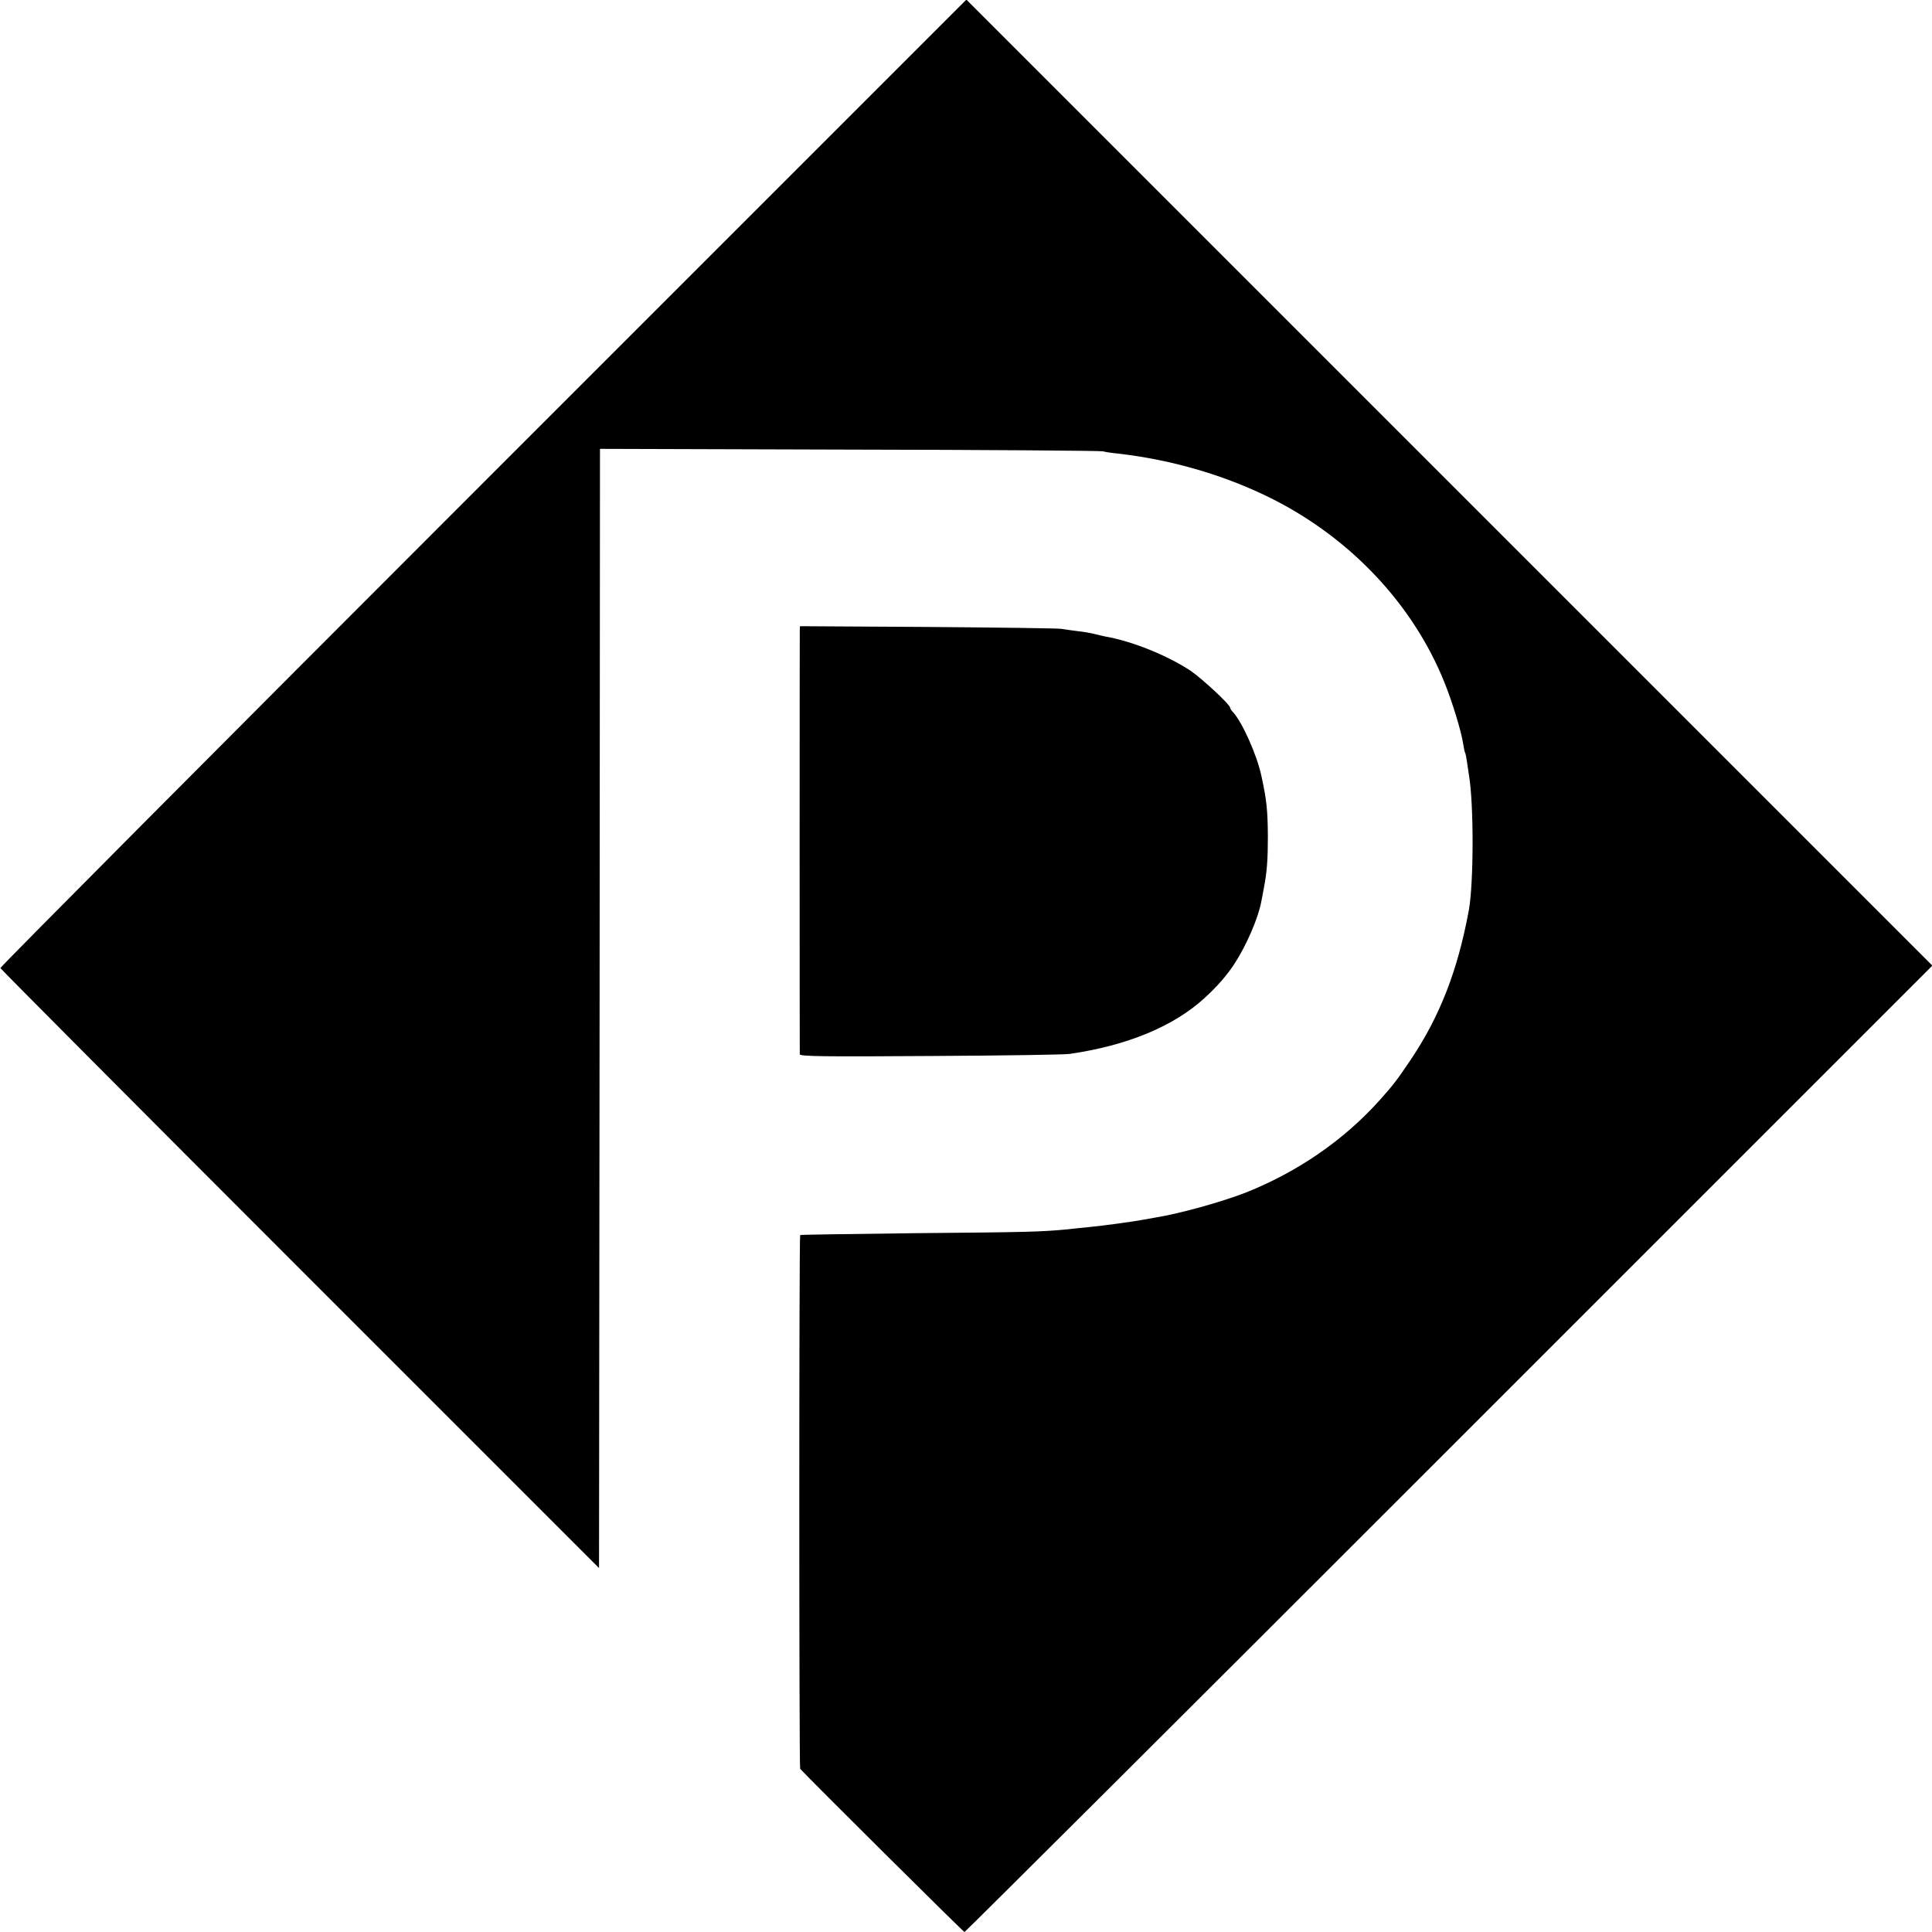
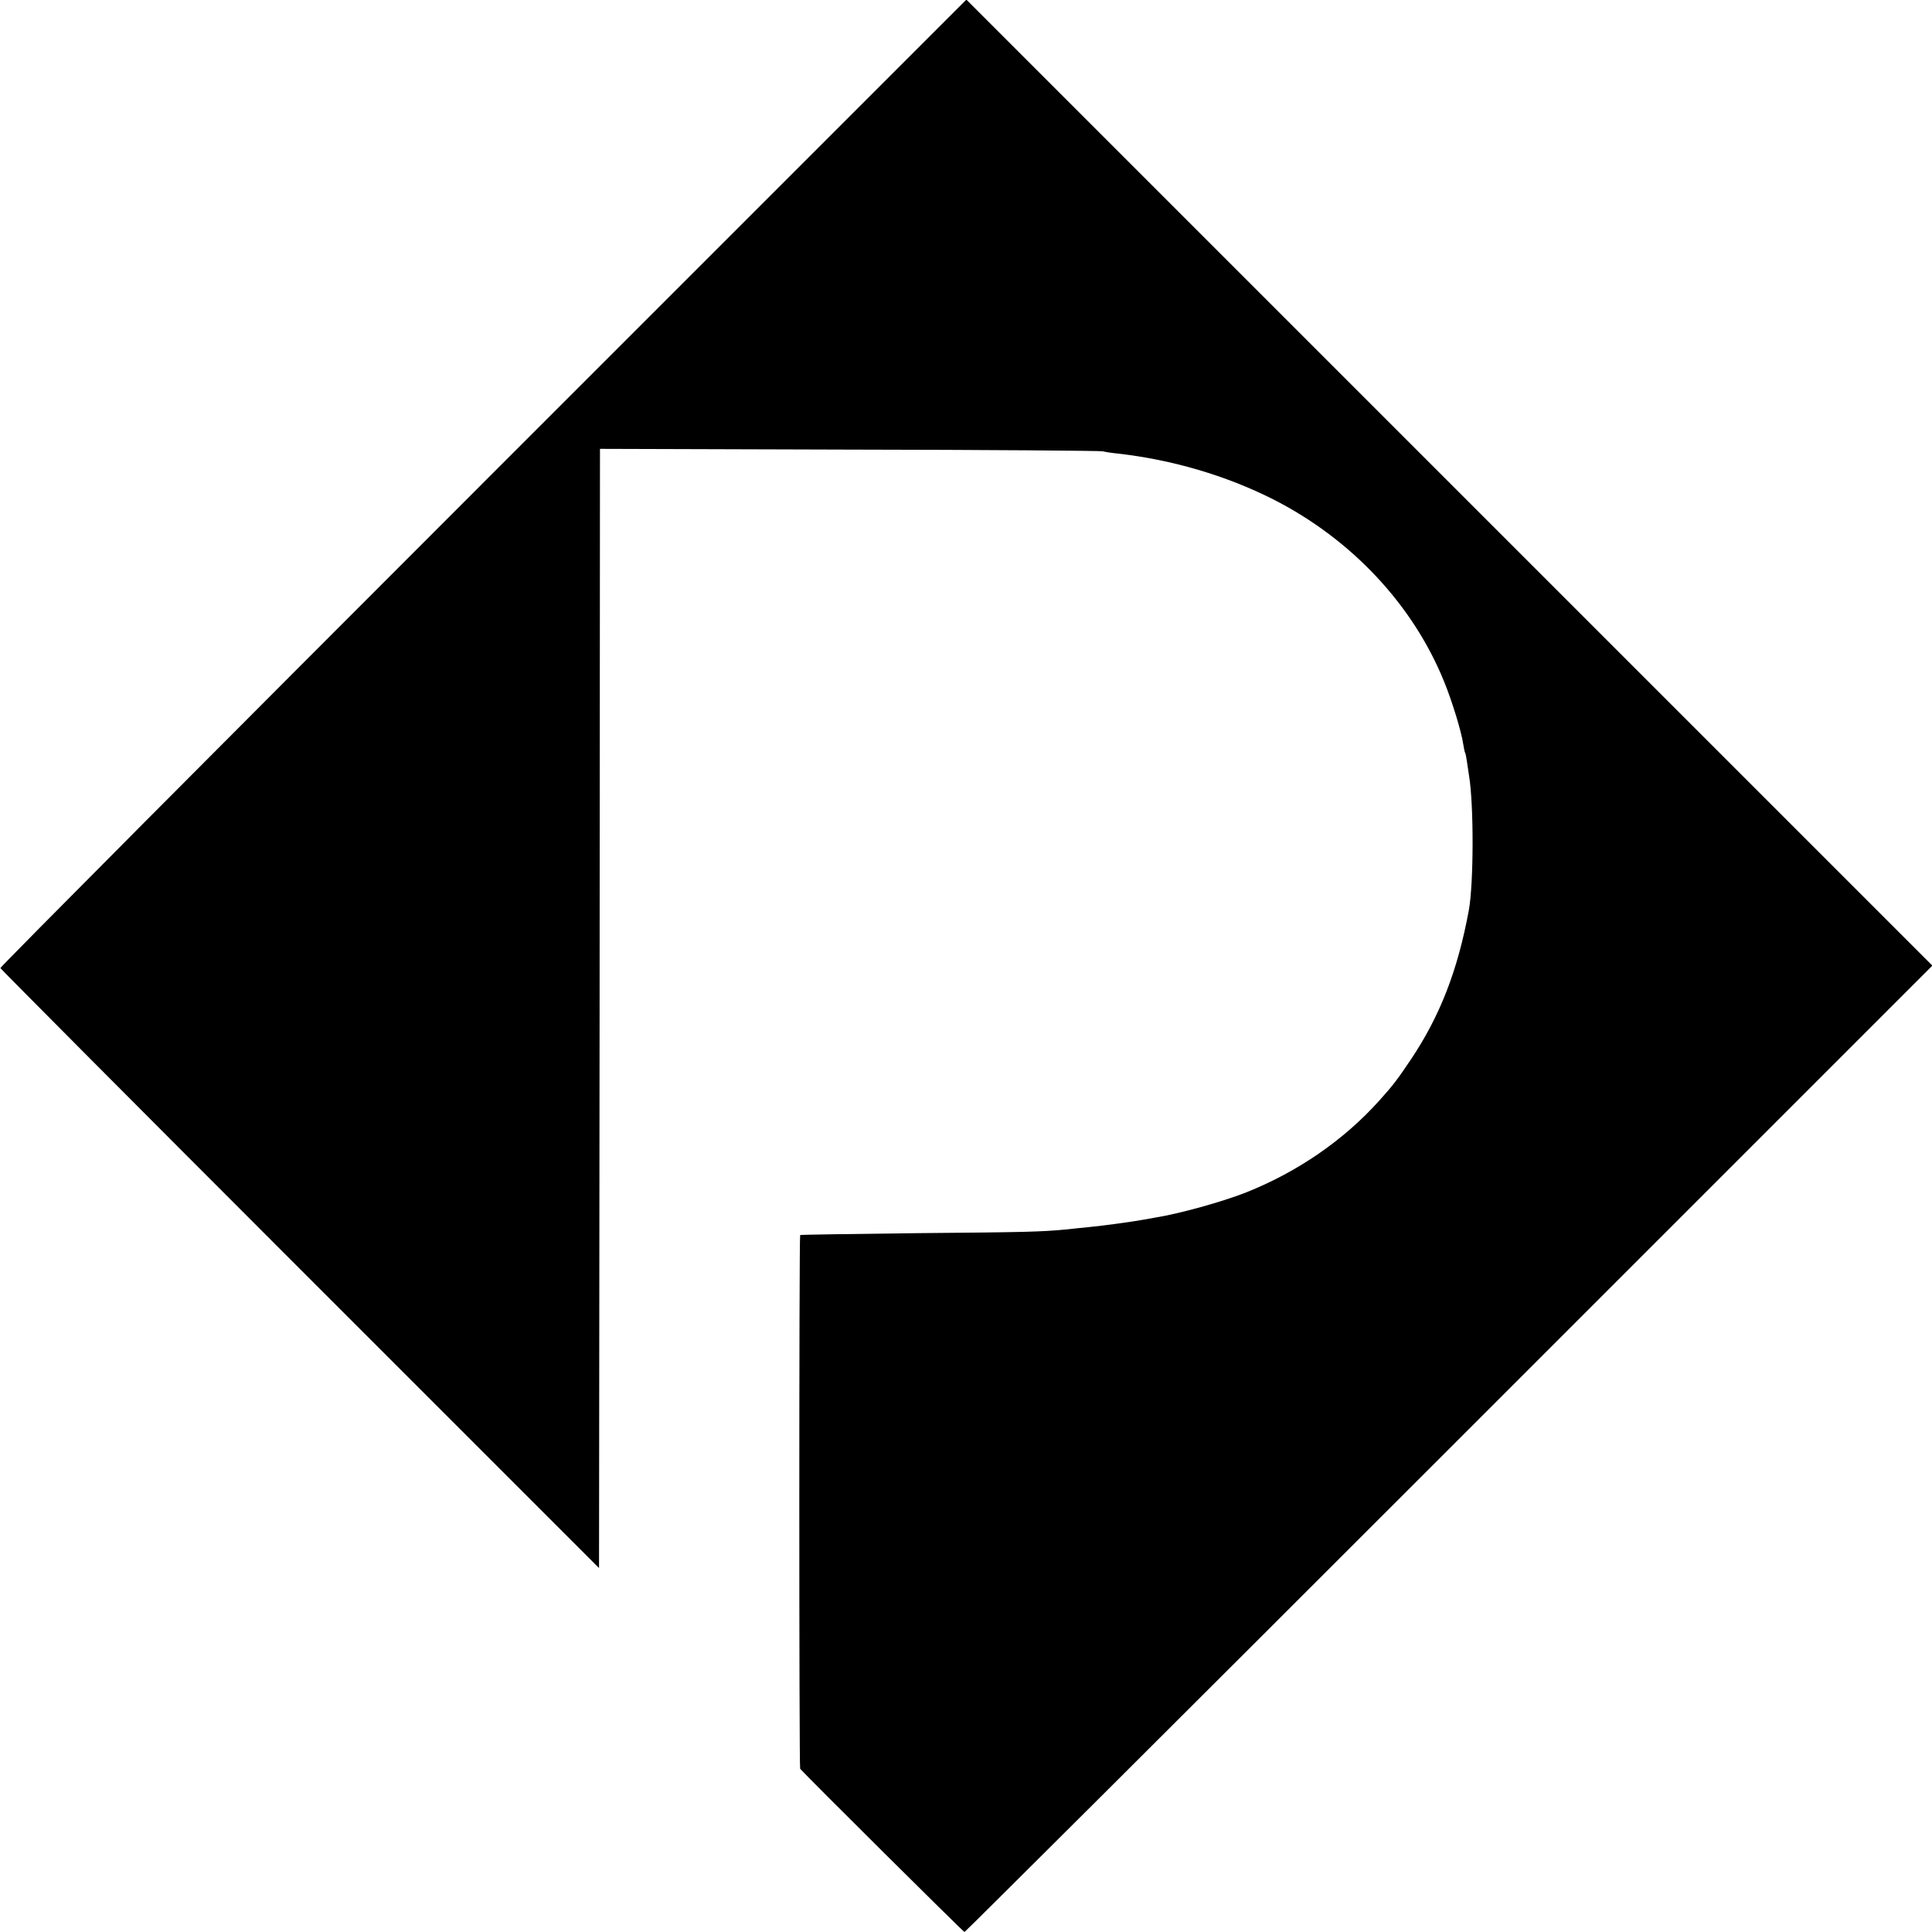
<svg xmlns="http://www.w3.org/2000/svg" version="1.0" width="1024pt" height="1024pt" viewBox="0 0 1024 1024" preserveAspectRatio="xMidYMid meet">
  <g transform="translate(0,1024) scale(0.1,-0.1)" fill="#000000" stroke="none">
    <path d="M2560 7680 c-1409 -1409 -2560 -2566 -2558 -2571 2 -5 716 -723 1588 -1595 l1585 -1585 3 2966 2 2966 1323 -4 c727 -1 1331 -6 1342 -9 11 -3 47 -9 80 -12 290 -33 574 -117 822 -242 416 -211 743 -560 908 -969 42 -103 91 -264 100 -327 4 -23 8 -46 11 -49 2 -4 6 -24 9 -45 3 -22 8 -55 11 -74 26 -155 25 -572 -1 -715 -59 -319 -153 -561 -308 -792 -75 -111 -91 -132 -167 -217 -189 -210 -432 -377 -705 -486 -127 -50 -353 -113 -485 -134 -19 -3 -45 -8 -56 -10 -46 -9 -218 -33 -294 -40 -30 -3 -82 -8 -115 -12 -139 -13 -208 -15 -795 -20 -338 -4 -617 -8 -619 -10 -6 -5 -6 -2823 0 -2829 39 -44 865 -865 871 -865 4 0 1160 1152 2569 2561 l2561 2561 -2560 2560 -2560 2560 -2562 -2562z" />
-     <path d="M4239 6898 c-1 -30 -1 -2229 0 -2246 1 -11 124 -13 694 -9 380 2 712 7 736 11 305 44 551 146 714 295 68 62 120 121 162 186 62 96 124 239 140 326 3 13 9 47 14 74 16 80 21 152 21 270 -1 138 -6 193 -34 321 -24 114 -104 291 -153 342 -7 7 -13 17 -13 21 0 16 -146 152 -210 196 -121 80 -307 156 -450 181 -14 3 -41 9 -60 14 -19 5 -60 12 -90 15 -30 4 -68 9 -85 12 -16 3 -335 7 -707 10 l-678 4 -1 -23z" />
  </g>
</svg>